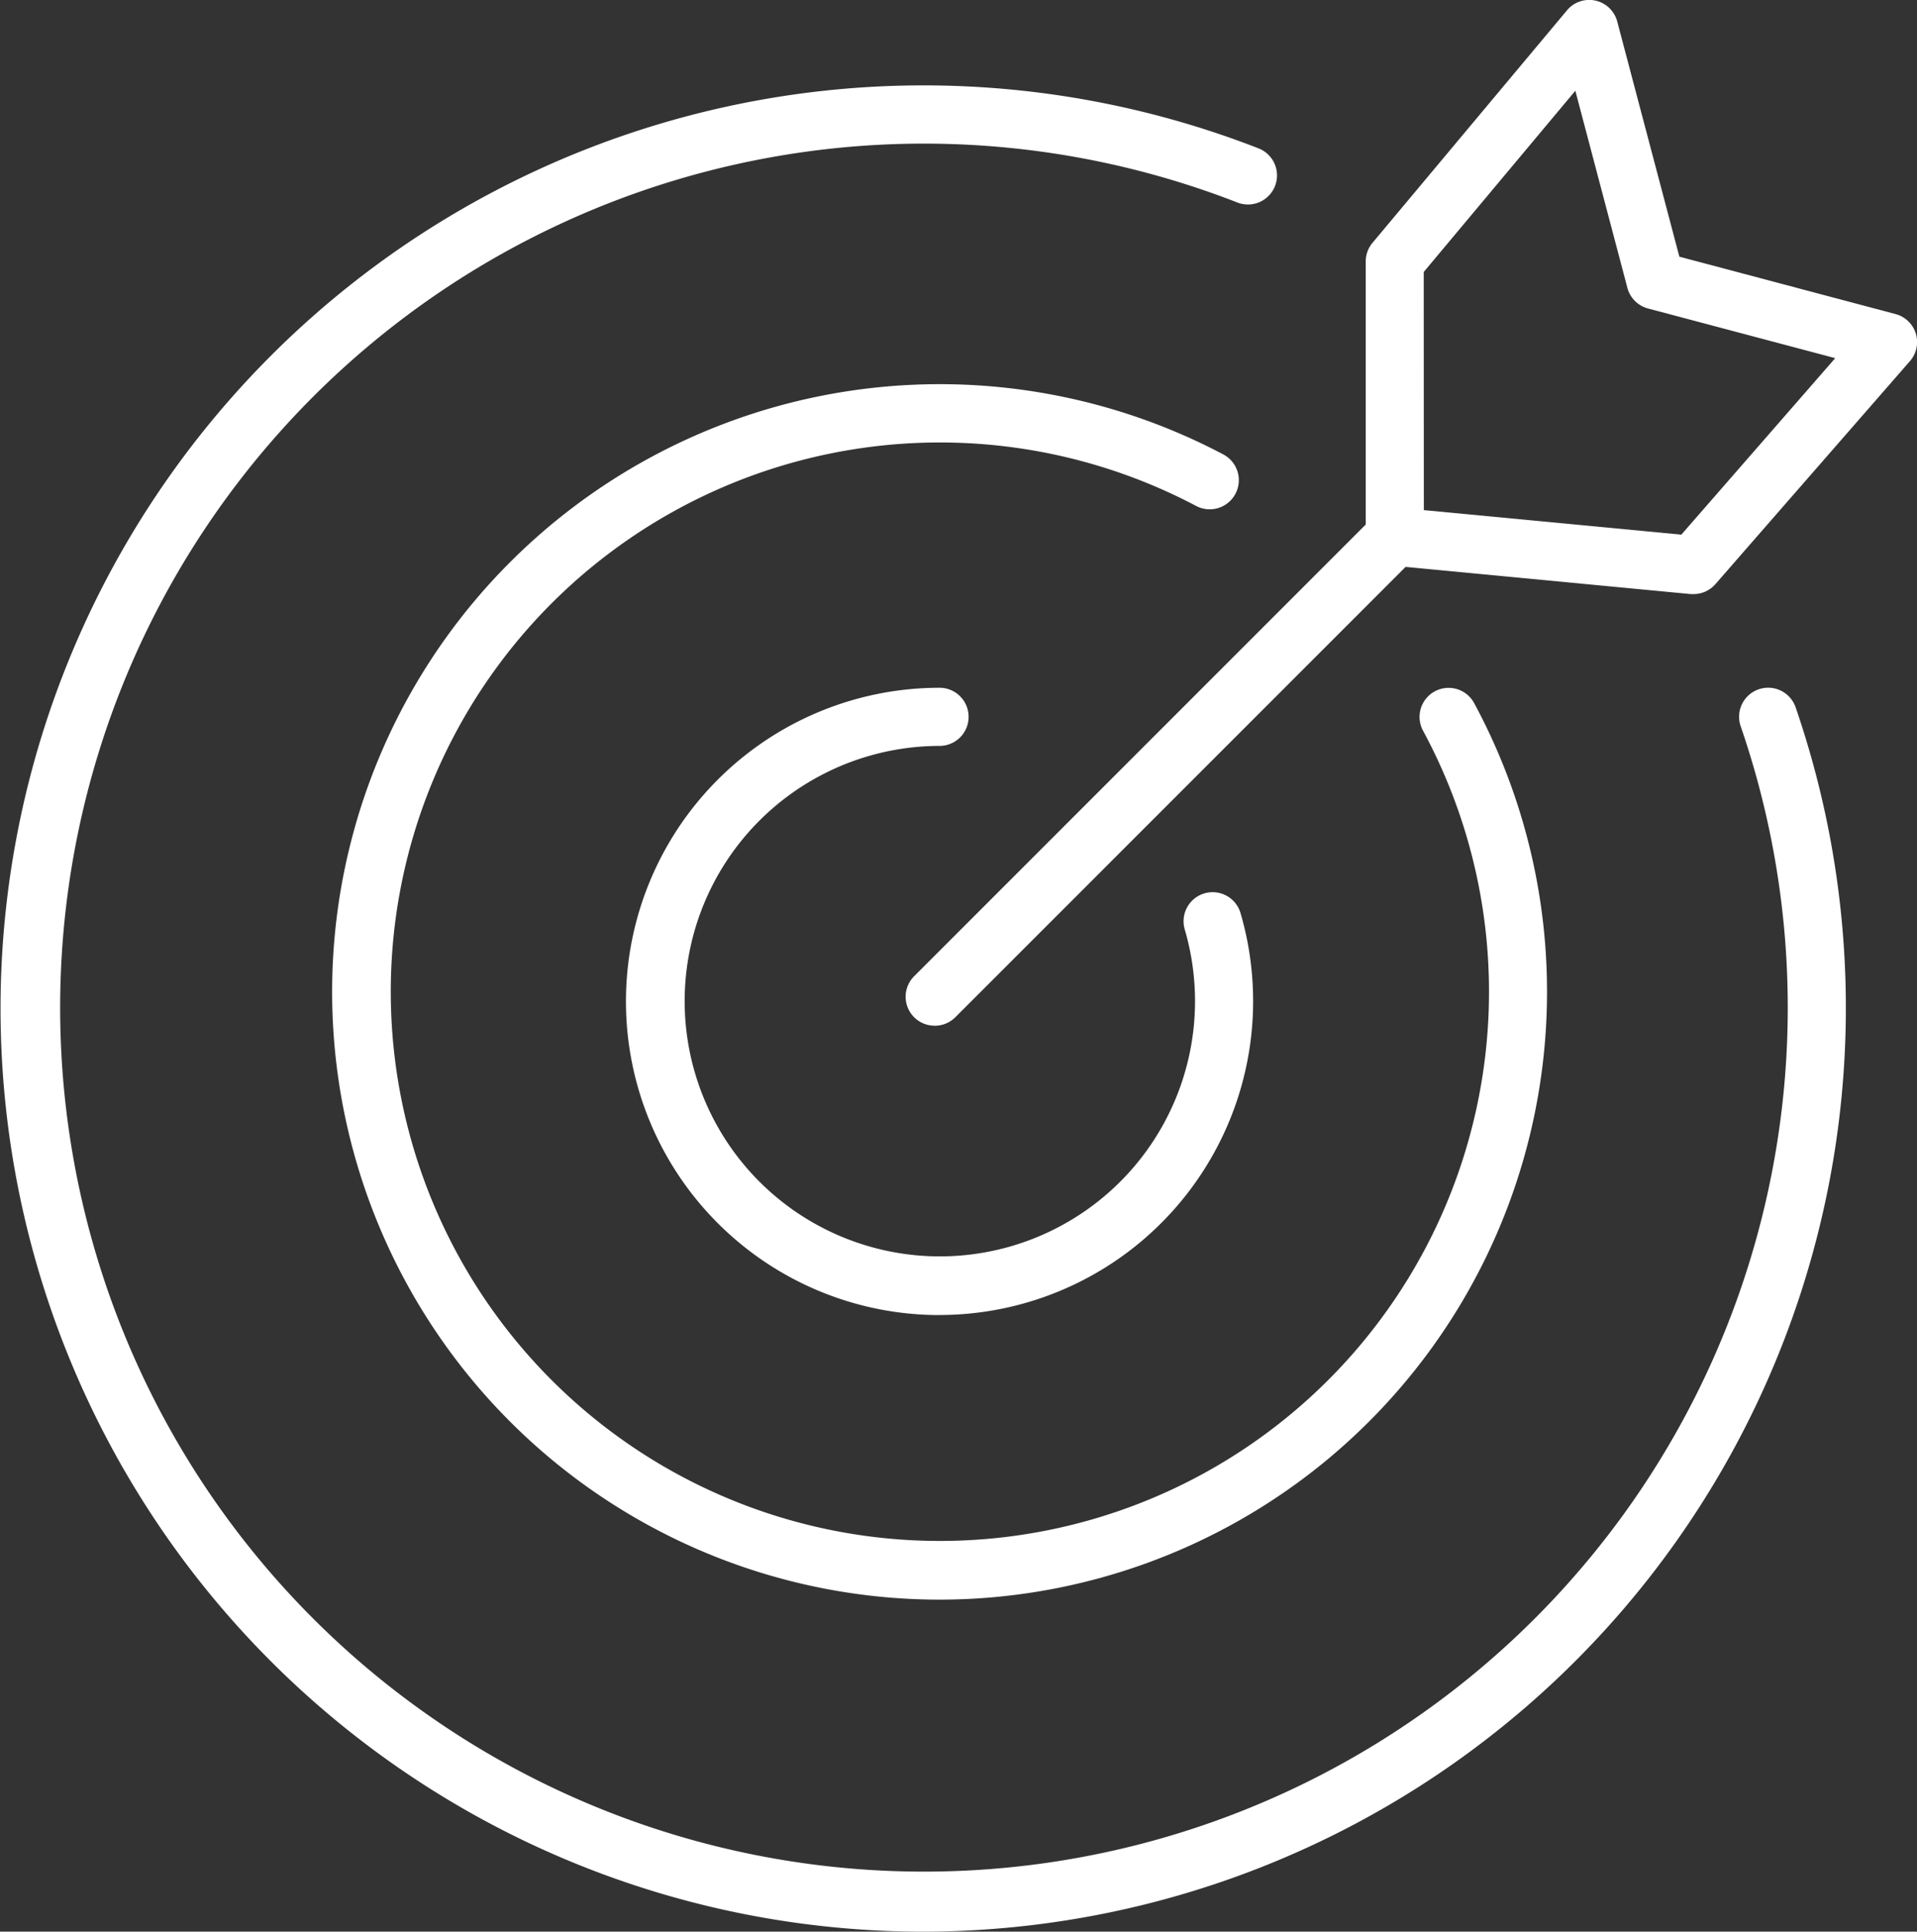
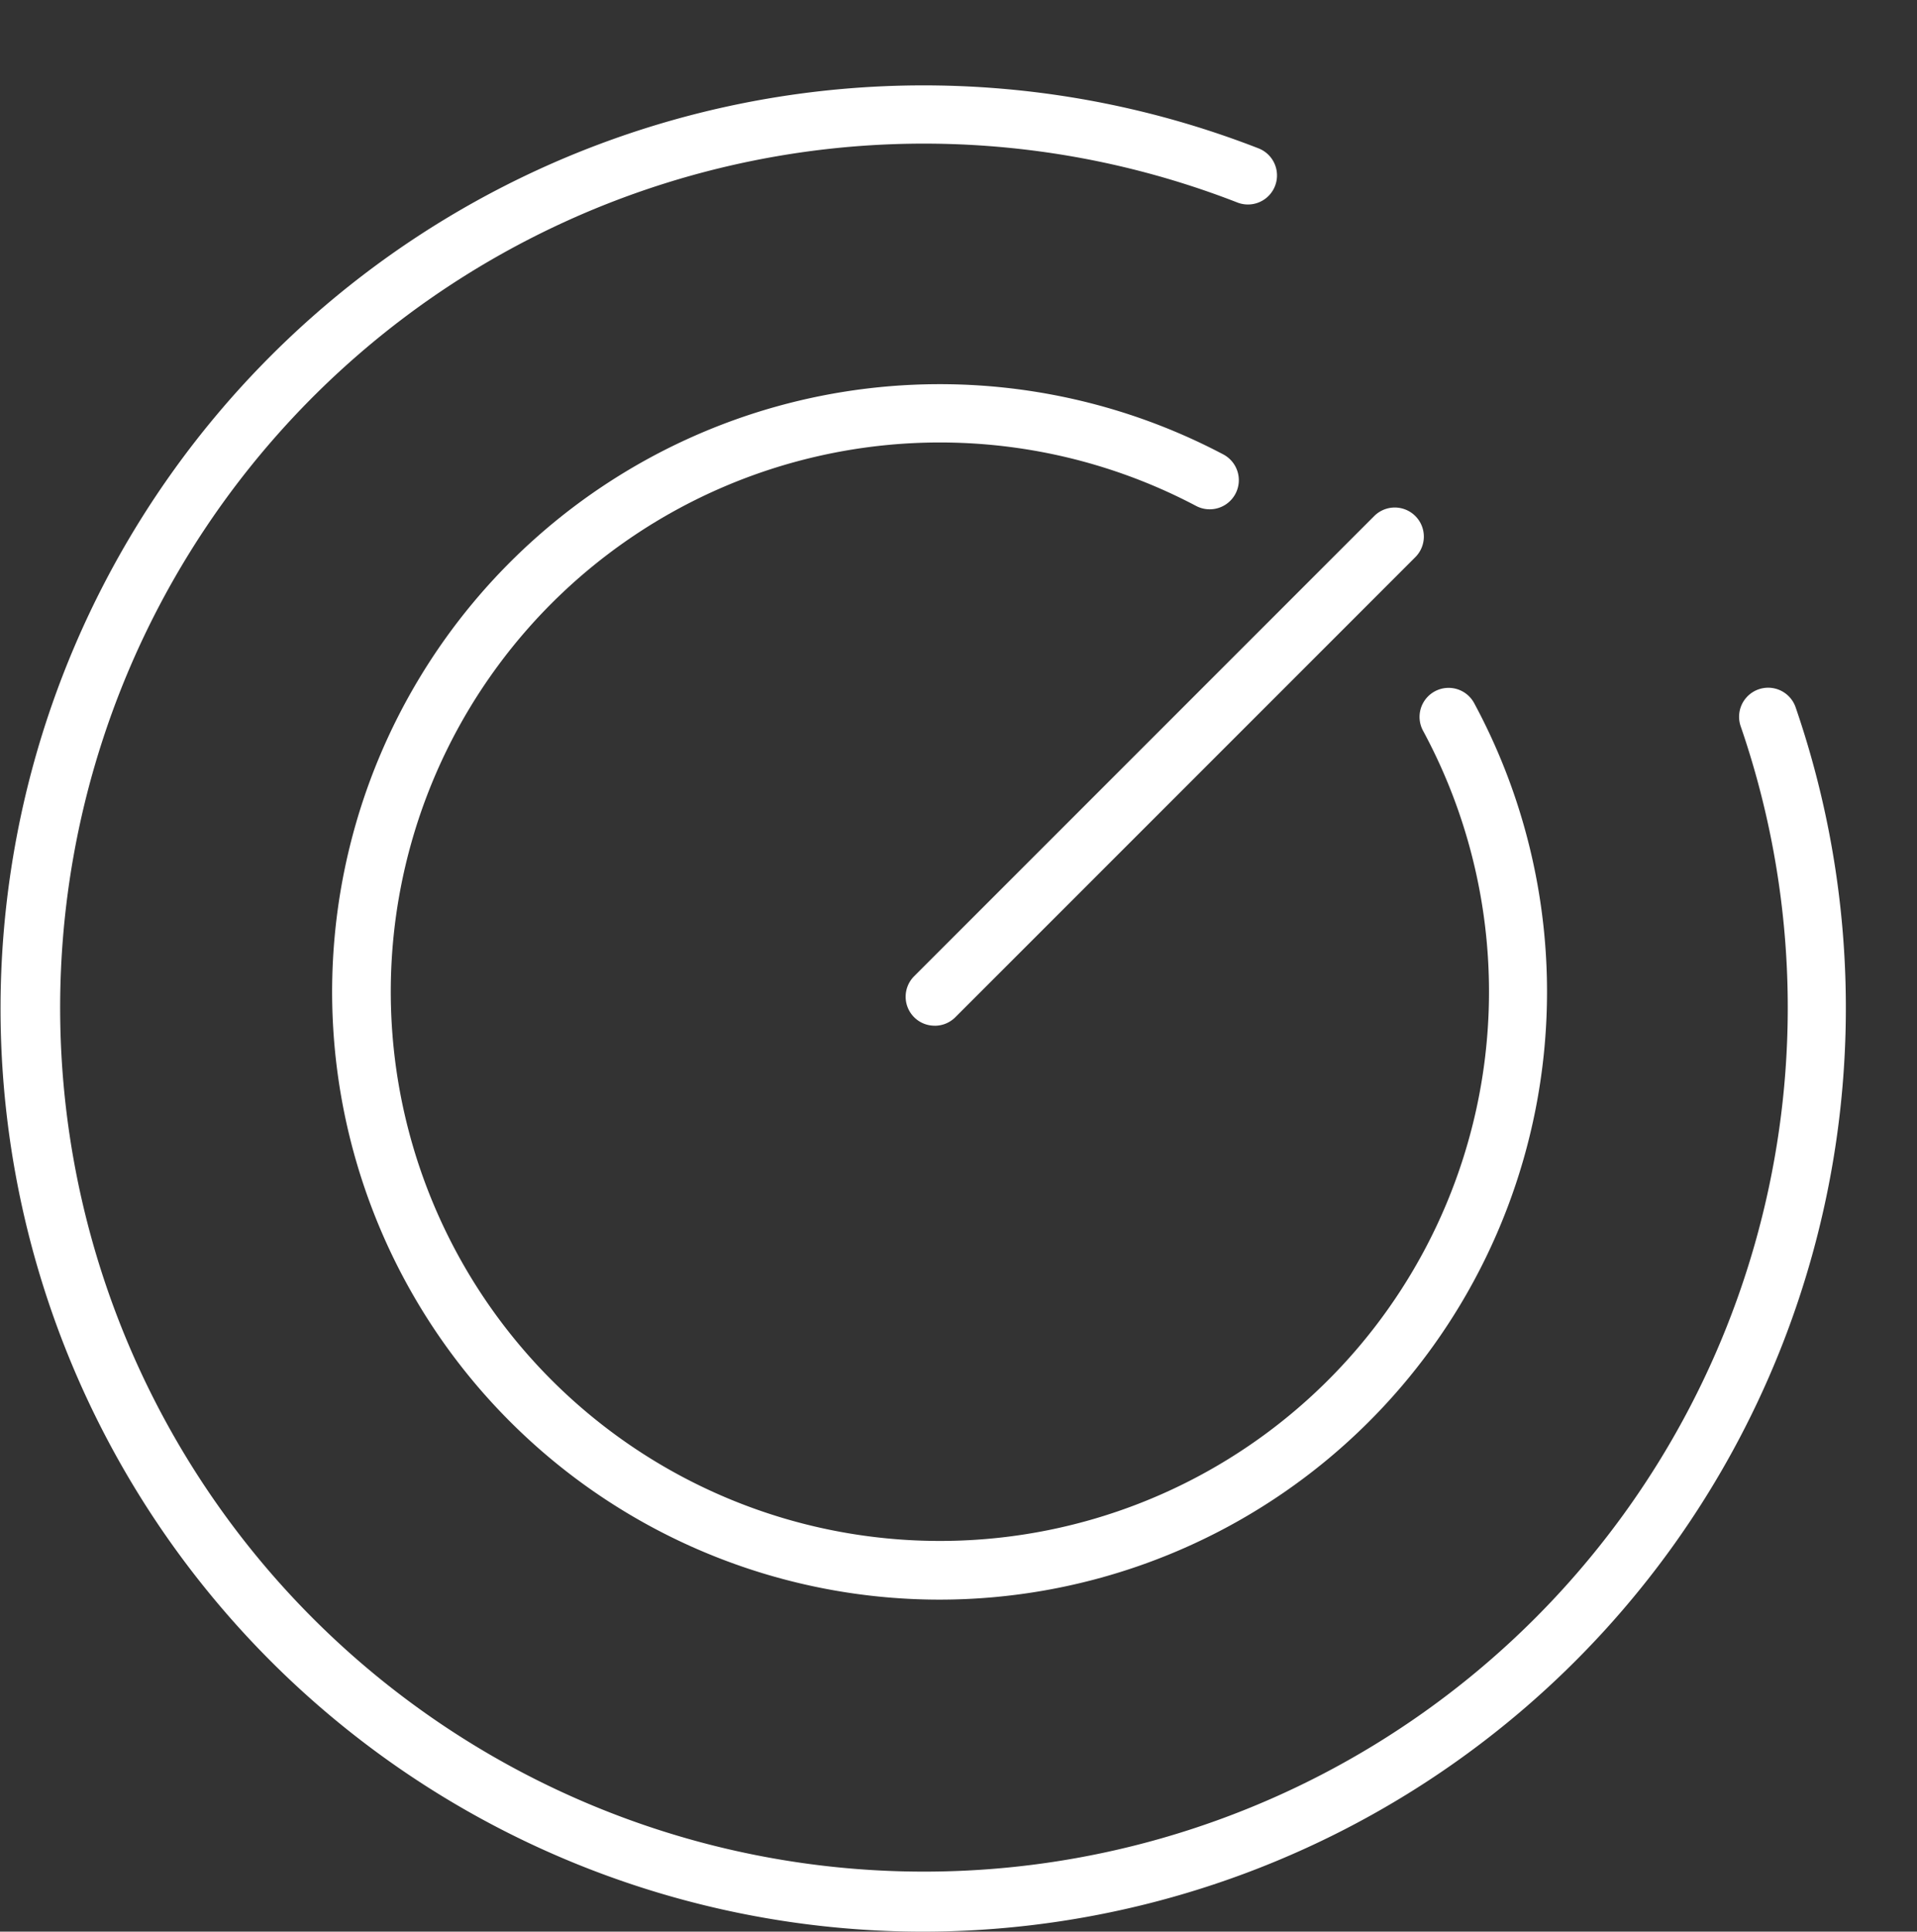
<svg xmlns="http://www.w3.org/2000/svg" id="icono-mision" width="59.558" height="60" viewBox="0 0 59.558 60">
  <rect x="0" y="0" width="59.558" height="60" fill="#333333" stroke="none" />
  <defs>
    <clipPath id="clip-path">
      <rect id="Rectángulo_320" data-name="Rectángulo 320" width="59.558" height="60" fill="#fff" />
    </clipPath>
  </defs>
  <g id="Grupo_138" data-name="Grupo 138" clip-path="url(#clip-path)">
-     <path id="Trazado_798" data-name="Trazado 798" d="M74.368,90.475a9.742,9.742,0,1,1,0-19.485.9.9,0,1,1,0,1.806,7.928,7.928,0,1,0,7.618,5.7.9.9,0,1,1,1.733-.507,9.749,9.749,0,0,1-9.351,12.484" transform="translate(-45.178 -49.627)" fill="#fff" />
    <path id="Trazado_799" data-name="Trazado 799" d="M94.414,68.481a.9.9,0,0,1-.638-1.541L108.066,52.65a.9.9,0,1,1,1.277,1.277L95.052,68.217a.9.9,0,0,1-.638.265" transform="translate(-65.371 -36.621)" fill="#fff" />
-     <path id="Trazado_800" data-name="Trazado 800" d="M151.185,18.454a.808.808,0,0,1-.085,0l-9.282-.884a.9.9,0,0,1-.817-.9V8.123a.9.9,0,0,1,.21-.579l6.04-7.219a.9.9,0,0,1,1.565.349l1.929,7.3,6.712,1.781a.9.9,0,0,1,.449,1.466l-6.041,6.924a.9.9,0,0,1-.68.309m-8.379-2.608,8,.762,4.781-5.482-5.816-1.543a.9.9,0,0,1-.641-.642l-1.617-6.121-4.71,5.629Z" transform="translate(-98.57 -0.001)" fill="#fff" />
    <path id="Trazado_801" data-name="Trazado 801" d="M53.149,77.41a18.877,18.877,0,1,1,8.816-35.572.9.9,0,0,1-.845,1.6,17.06,17.06,0,1,0,7.051,6.983.9.9,0,1,1,1.587-.859A18.882,18.882,0,0,1,53.149,77.41" transform="translate(-23.959 -27.723)" fill="#fff" />
    <path id="Trazado_802" data-name="Trazado 802" d="M28.674,66.16A28.674,28.674,0,1,1,39.1,10.768a.9.9,0,0,1-.657,1.682A26.837,26.837,0,1,0,54.08,28.719a.9.9,0,1,1,1.707-.589A28.695,28.695,0,0,1,28.674,66.16" transform="translate(0 -6.16)" fill="#fff" />
  </g>
</svg>